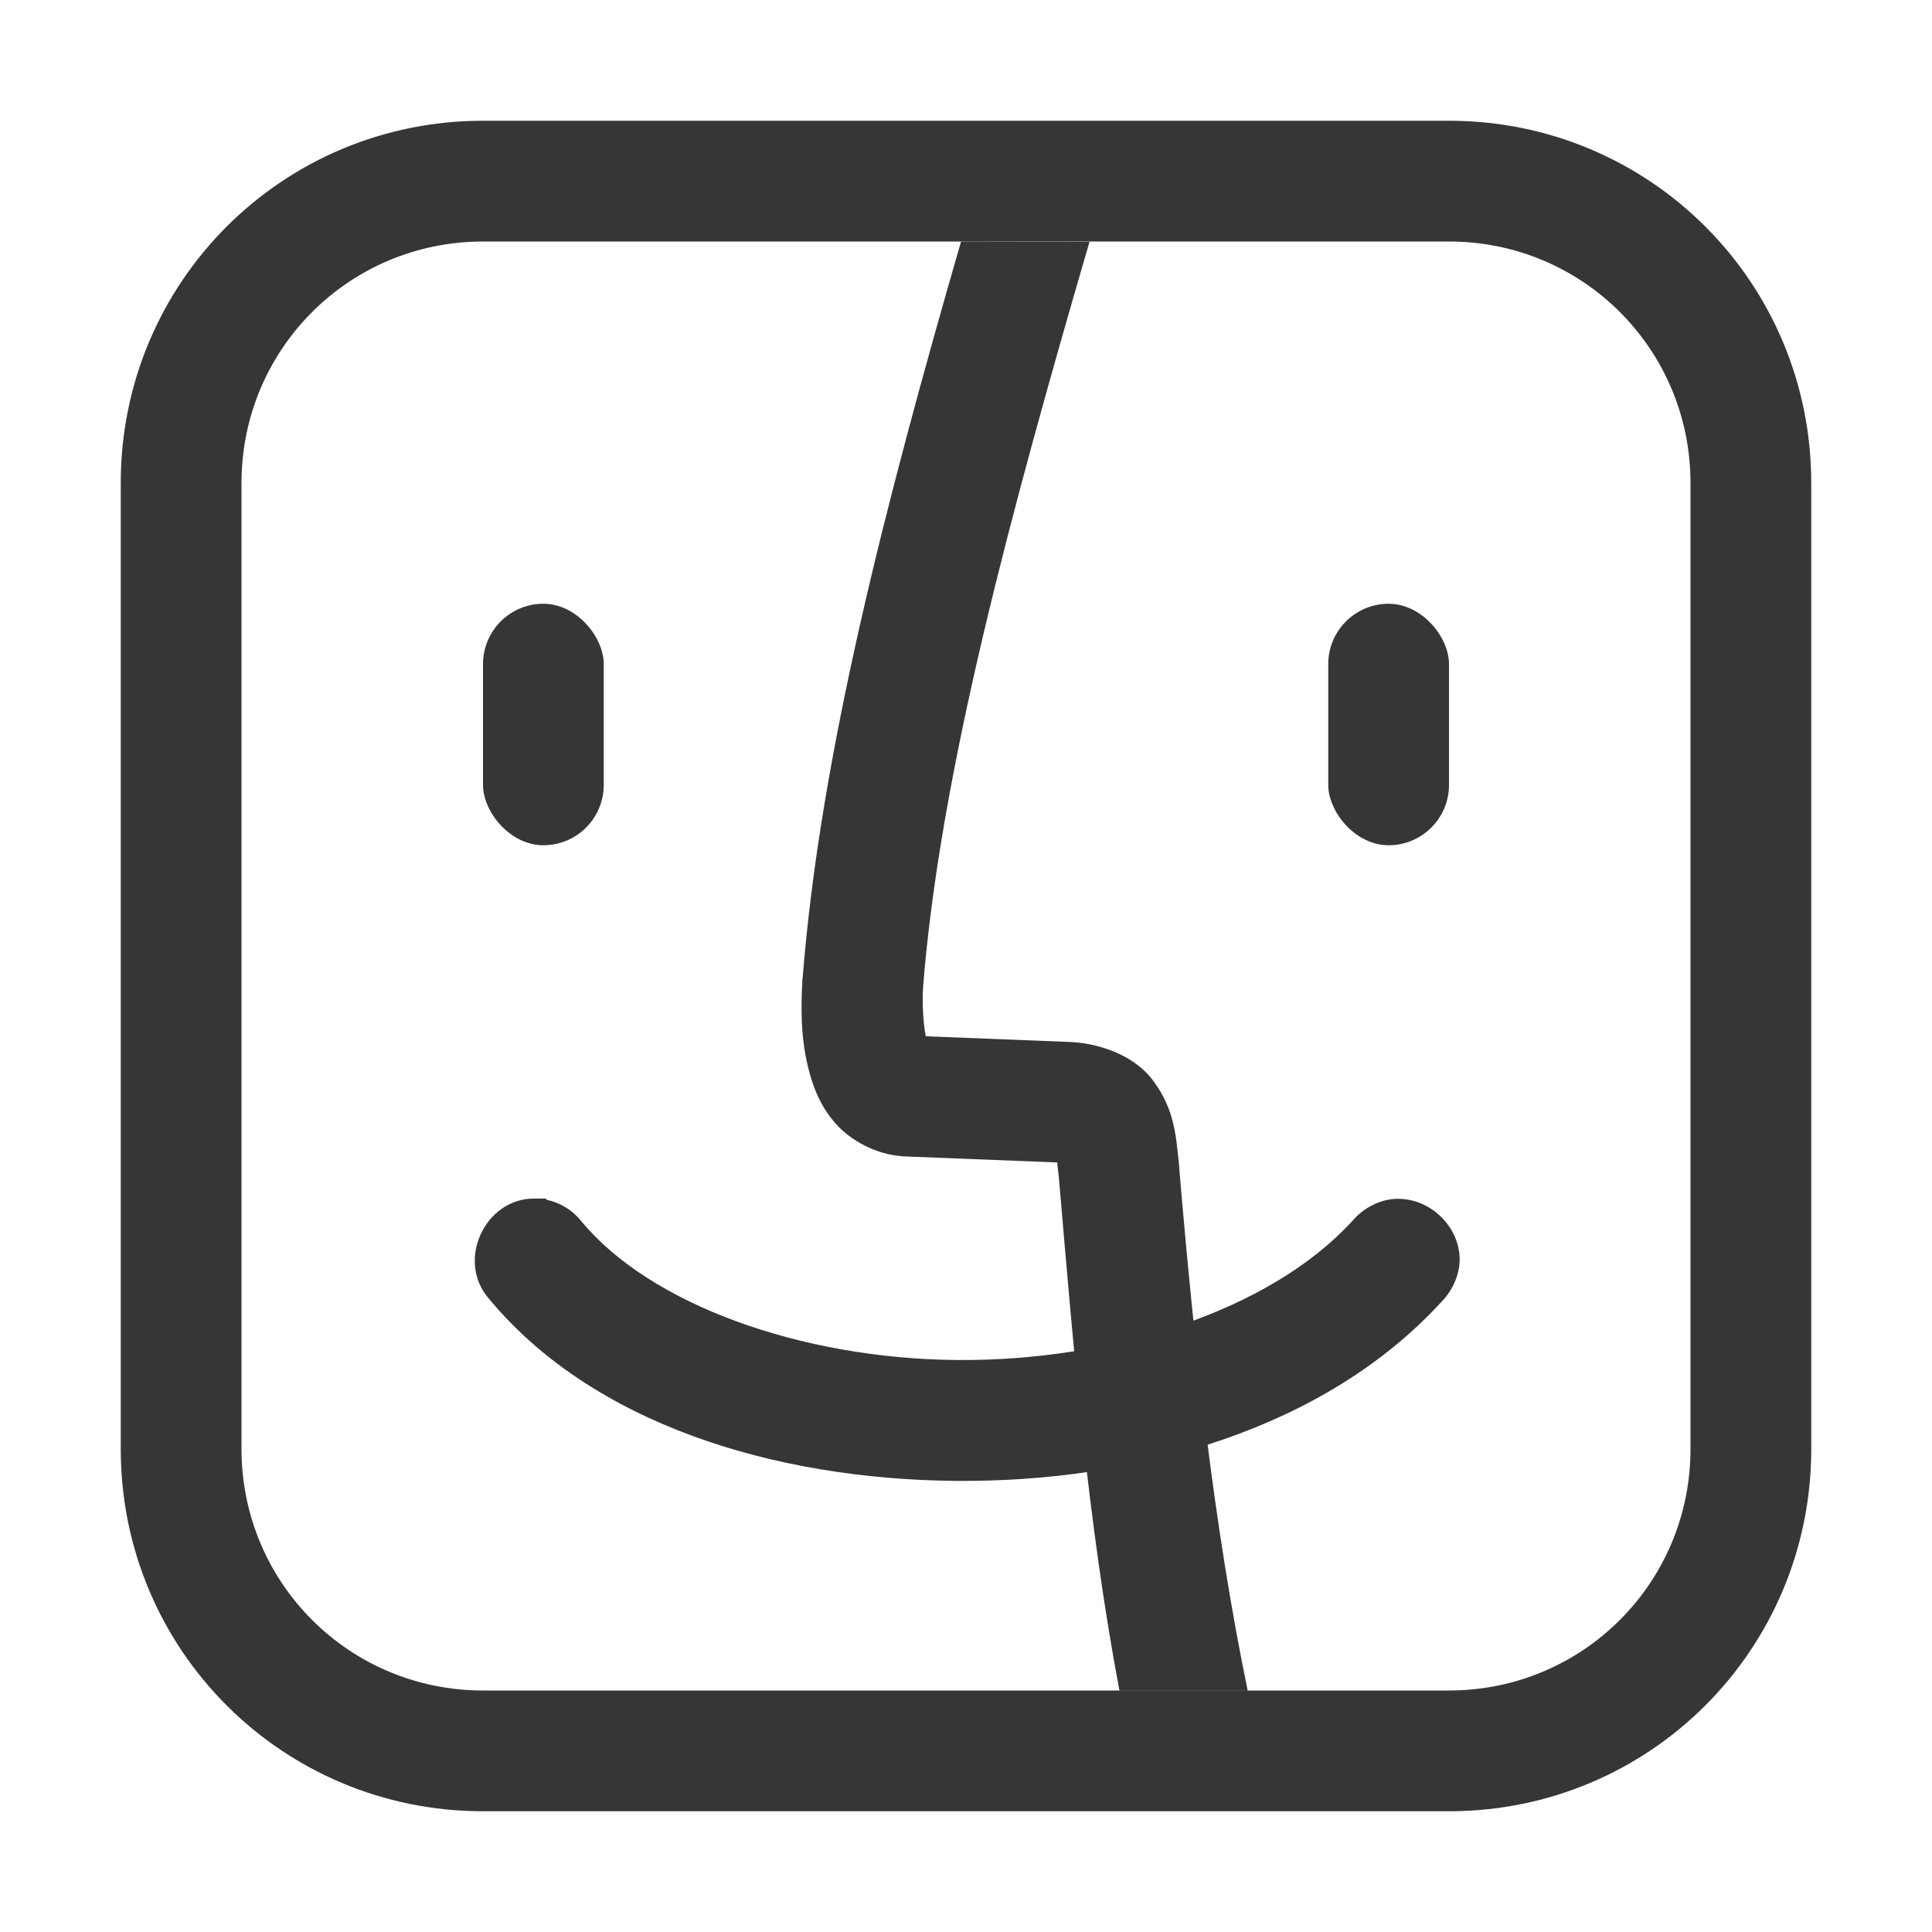
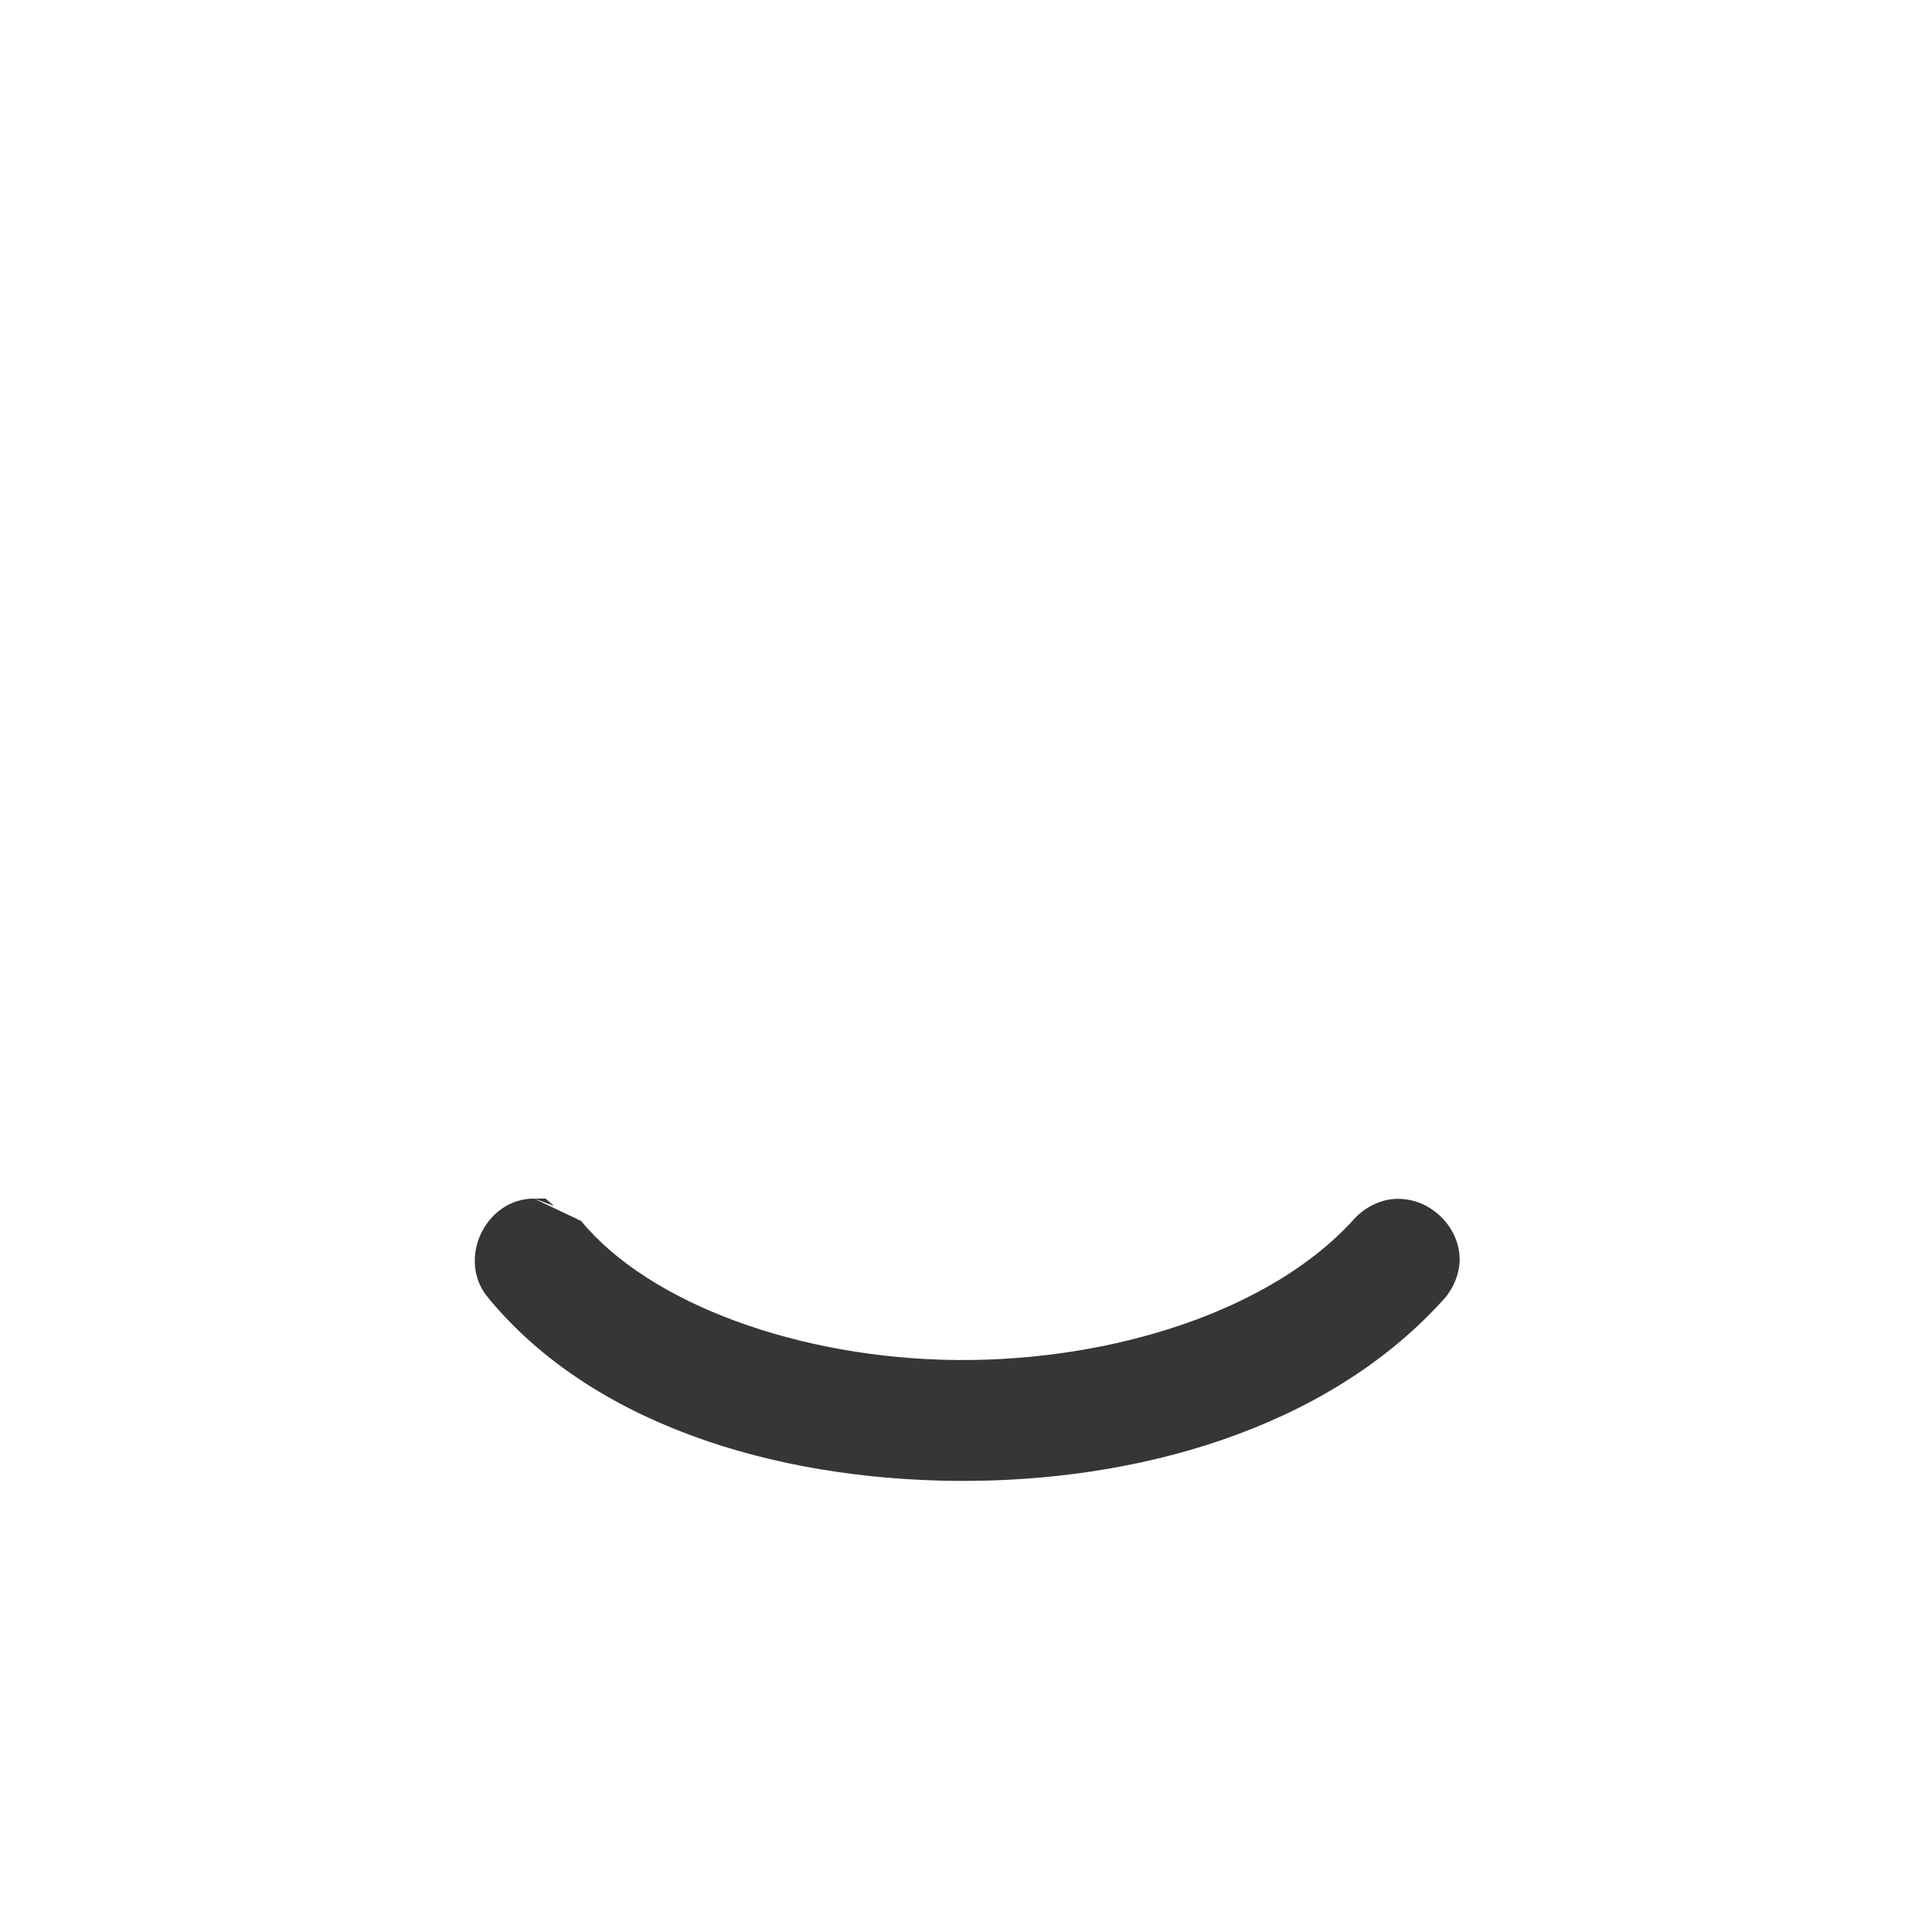
<svg xmlns="http://www.w3.org/2000/svg" width="16" height="16" version="1.1" viewBox="0 0 16 16">
  <g fill="#363636">
-     <path d="m4.422 9.926c-0.407 0.001-0.642 0.511-0.379 0.822 0.858 1.042 2.366 1.503 3.871 1.516 1.504 0.013 3.057-0.431 4.019-1.478 0.106-0.106 0.165-0.254 0.154-0.389-0.011-0.137-0.078-0.252-0.168-0.334-0.09-0.082-0.21-0.136-0.348-0.135-0.138 0.002-0.284 0.074-0.379 0.193l0.01-0.012c-0.679 0.743-1.983 1.165-3.279 1.154-1.295-0.011-2.543-0.463-3.109-1.15l-0.002-2e-3c-0.095-0.118-0.238-0.186-0.389-0.185zm0.002 0 0.164 0.061-0.07-0.061z" />
-     <path d="m7.959 2c-0.621 2.15-1.167 4.252-1.312 6.102l-0.002 0.006v0.006c-0.012 0.231-0.017 0.493 0.059 0.77 0.038 0.138 0.096 0.287 0.221 0.426 0.124 0.138 0.33 0.248 0.535 0.264l0.01 0.002 1.285 0.051c0.004 0.021-2.356e-4 0.01 0.014 0.123 0.121 1.419 0.239 2.859 0.502 4.252h1.062c-0.284-1.377-0.441-2.838-0.568-4.338v-0.01c-0.026-0.251-0.038-0.463-0.211-0.699s-0.486-0.318-0.697-0.326l-1.19-0.047c-0.018-0.088-0.031-0.24-0.023-0.4v-0.002c0.14-1.778 0.73-3.952 1.379-6.178z" />
+     <path d="m4.422 9.926c-0.407 0.001-0.642 0.511-0.379 0.822 0.858 1.042 2.366 1.503 3.871 1.516 1.504 0.013 3.057-0.431 4.019-1.478 0.106-0.106 0.165-0.254 0.154-0.389-0.011-0.137-0.078-0.252-0.168-0.334-0.09-0.082-0.21-0.136-0.348-0.135-0.138 0.002-0.284 0.074-0.379 0.193l0.01-0.012c-0.679 0.743-1.983 1.165-3.279 1.154-1.295-0.011-2.543-0.463-3.109-1.15l-0.002-2e-3zm0.002 0 0.164 0.061-0.07-0.061z" />
    <g>
-       <path d="m4 1c-1.662 0-3 1.338-3 3v8c0 1.662 1.338 3 3 3h8c1.662 0 3-1.338 3-3v-8c0-1.662-1.338-3-3-3h-8zm0 1h8c1.108 0 2 0.892 2 2v8c0 1.108-0.892 2-2 2h-8c-1.108 0-2-0.892-2-2v-8c0-1.108 0.892-2 2-2z" />
-       <rect x="4" y="5" width="1" height="2" rx=".5" ry=".5" />
-       <rect x="11" y="5" width="1" height="2" rx=".5" ry=".5" />
-     </g>
+       </g>
  </g>
</svg>